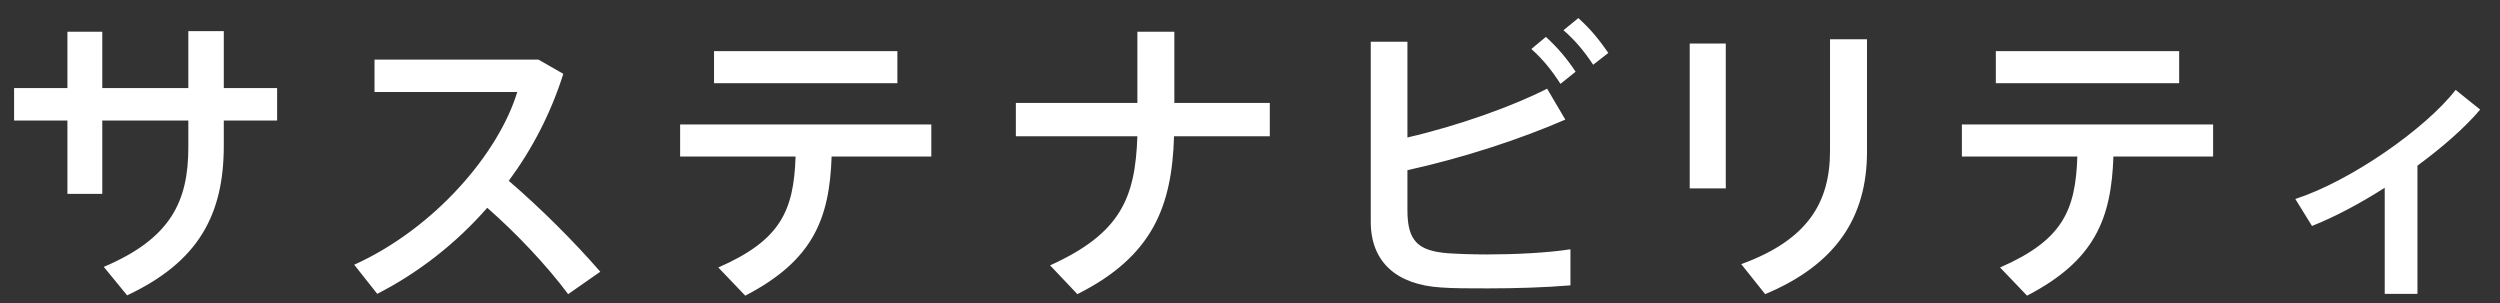
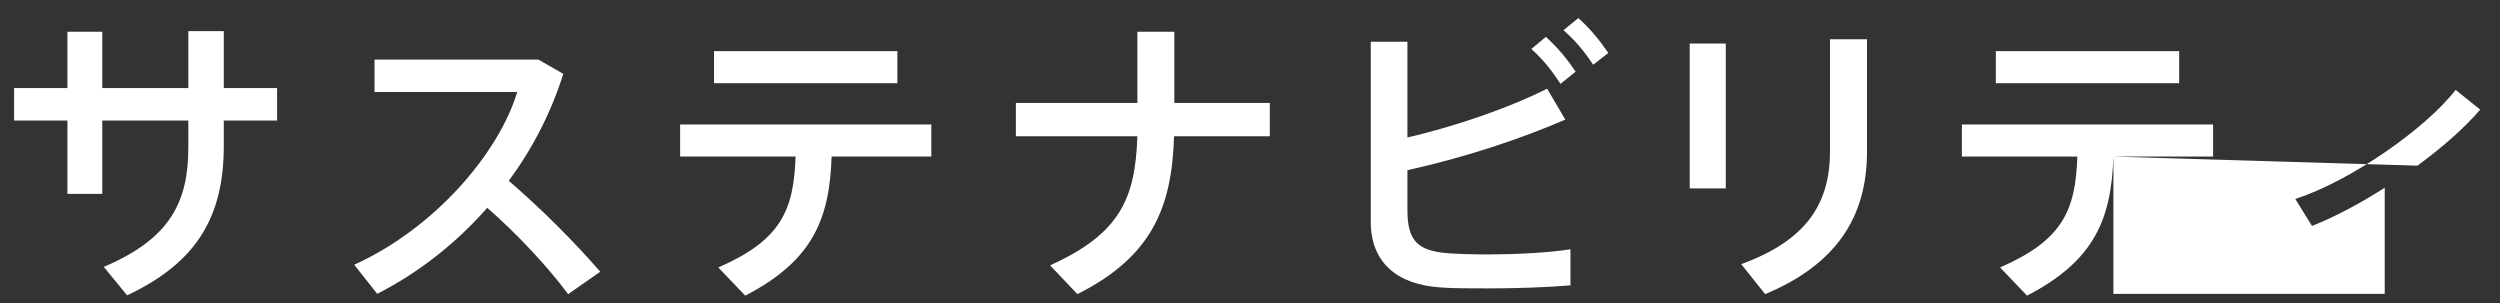
<svg xmlns="http://www.w3.org/2000/svg" width="99" height="12" viewBox="0 0 99 12" fill="none">
  <rect x="0" y="0" width="99" height="12" fill="#333333" stroke="none" />
-   <path d="M0.558 3.488H2.67V1.256H4.05V3.488H7.458V1.232H8.862V3.488H10.974V4.772H8.862V5.768C8.862 8.528 7.842 10.376 5.034 11.696L4.11 10.568C6.774 9.44 7.458 7.964 7.458 5.828V4.772H4.05V7.676H2.67V4.772H0.558V3.488ZM20.147 7.16C21.419 8.252 22.739 9.572 23.771 10.76L22.499 11.648C21.659 10.52 20.447 9.236 19.295 8.228C18.035 9.668 16.535 10.82 14.939 11.636L14.027 10.484C17.231 9.032 19.751 6.056 20.483 3.644H14.831V2.36H21.323L22.307 2.924C21.815 4.484 21.071 5.912 20.147 7.16ZM28.276 2.024H35.536V3.296H28.276V2.024ZM32.932 6.2C32.849 8.66 32.2 10.316 29.512 11.708L28.445 10.592C30.916 9.512 31.433 8.348 31.505 6.2H26.933V4.928H36.88V6.2H32.932ZM40.228 4.076H45.04V1.256H46.504V4.076H50.284V5.396H46.492C46.408 8.168 45.652 10.148 42.664 11.648L41.584 10.508C44.368 9.248 44.956 7.856 45.04 5.396H40.228V4.076ZM61.914 1.196L62.502 0.716C62.982 1.148 63.306 1.544 63.69 2.096L63.09 2.564C62.73 2.024 62.394 1.616 61.914 1.196ZM60.642 1.94L61.218 1.46C61.698 1.904 62.034 2.3 62.394 2.84L61.794 3.32C61.446 2.78 61.098 2.348 60.642 1.94ZM61.266 3.512L61.986 4.736C60.246 5.492 58.014 6.236 55.734 6.74V8.324C55.734 9.548 56.154 9.932 57.33 10.028C57.678 10.052 58.254 10.076 58.89 10.076C59.958 10.076 61.266 10.016 62.19 9.872V11.3C61.194 11.384 59.994 11.42 58.914 11.42C58.182 11.42 57.534 11.42 57.066 11.384C55.302 11.276 54.282 10.376 54.282 8.78V1.652H55.734V5.444C57.762 4.976 59.898 4.208 61.266 3.512ZM72.469 1.556H73.933V6.008C73.933 8.624 72.685 10.484 69.901 11.648L68.953 10.46C71.593 9.5 72.469 8.012 72.469 5.972V1.556ZM66.913 1.724H68.341V7.46H66.913V1.724ZM79.035 2.024H86.295V3.296H79.035V2.024ZM83.691 6.2C83.607 8.66 82.959 10.316 80.271 11.708L79.203 10.592C81.675 9.512 82.191 8.348 82.263 6.2H77.691V4.928H87.639V6.2H83.691ZM95.731 6.56V11.636H94.435V7.436C93.475 8.048 92.467 8.588 91.555 8.948L90.895 7.88C93.079 7.172 96.055 5.096 97.243 3.56L98.215 4.34C97.615 5.048 96.727 5.828 95.731 6.56Z" fill="white" />
+   <path d="M0.558 3.488H2.67V1.256H4.05V3.488H7.458V1.232H8.862V3.488H10.974V4.772H8.862V5.768C8.862 8.528 7.842 10.376 5.034 11.696L4.11 10.568C6.774 9.44 7.458 7.964 7.458 5.828V4.772H4.05V7.676H2.67V4.772H0.558V3.488ZM20.147 7.16C21.419 8.252 22.739 9.572 23.771 10.76L22.499 11.648C21.659 10.52 20.447 9.236 19.295 8.228C18.035 9.668 16.535 10.82 14.939 11.636L14.027 10.484C17.231 9.032 19.751 6.056 20.483 3.644H14.831V2.36H21.323L22.307 2.924C21.815 4.484 21.071 5.912 20.147 7.16ZM28.276 2.024H35.536V3.296H28.276V2.024ZM32.932 6.2C32.849 8.66 32.2 10.316 29.512 11.708L28.445 10.592C30.916 9.512 31.433 8.348 31.505 6.2H26.933V4.928H36.88V6.2H32.932ZM40.228 4.076H45.04V1.256H46.504V4.076H50.284V5.396H46.492C46.408 8.168 45.652 10.148 42.664 11.648L41.584 10.508C44.368 9.248 44.956 7.856 45.04 5.396H40.228V4.076ZM61.914 1.196L62.502 0.716C62.982 1.148 63.306 1.544 63.69 2.096L63.09 2.564C62.73 2.024 62.394 1.616 61.914 1.196ZM60.642 1.94L61.218 1.46C61.698 1.904 62.034 2.3 62.394 2.84L61.794 3.32C61.446 2.78 61.098 2.348 60.642 1.94ZM61.266 3.512L61.986 4.736C60.246 5.492 58.014 6.236 55.734 6.74V8.324C55.734 9.548 56.154 9.932 57.33 10.028C57.678 10.052 58.254 10.076 58.89 10.076C59.958 10.076 61.266 10.016 62.19 9.872V11.3C61.194 11.384 59.994 11.42 58.914 11.42C58.182 11.42 57.534 11.42 57.066 11.384C55.302 11.276 54.282 10.376 54.282 8.78V1.652H55.734V5.444C57.762 4.976 59.898 4.208 61.266 3.512ZM72.469 1.556H73.933V6.008C73.933 8.624 72.685 10.484 69.901 11.648L68.953 10.46C71.593 9.5 72.469 8.012 72.469 5.972V1.556ZM66.913 1.724H68.341V7.46H66.913V1.724ZM79.035 2.024H86.295V3.296H79.035V2.024ZM83.691 6.2C83.607 8.66 82.959 10.316 80.271 11.708L79.203 10.592C81.675 9.512 82.191 8.348 82.263 6.2H77.691V4.928H87.639V6.2H83.691ZV11.636H94.435V7.436C93.475 8.048 92.467 8.588 91.555 8.948L90.895 7.88C93.079 7.172 96.055 5.096 97.243 3.56L98.215 4.34C97.615 5.048 96.727 5.828 95.731 6.56Z" fill="white" />
</svg>